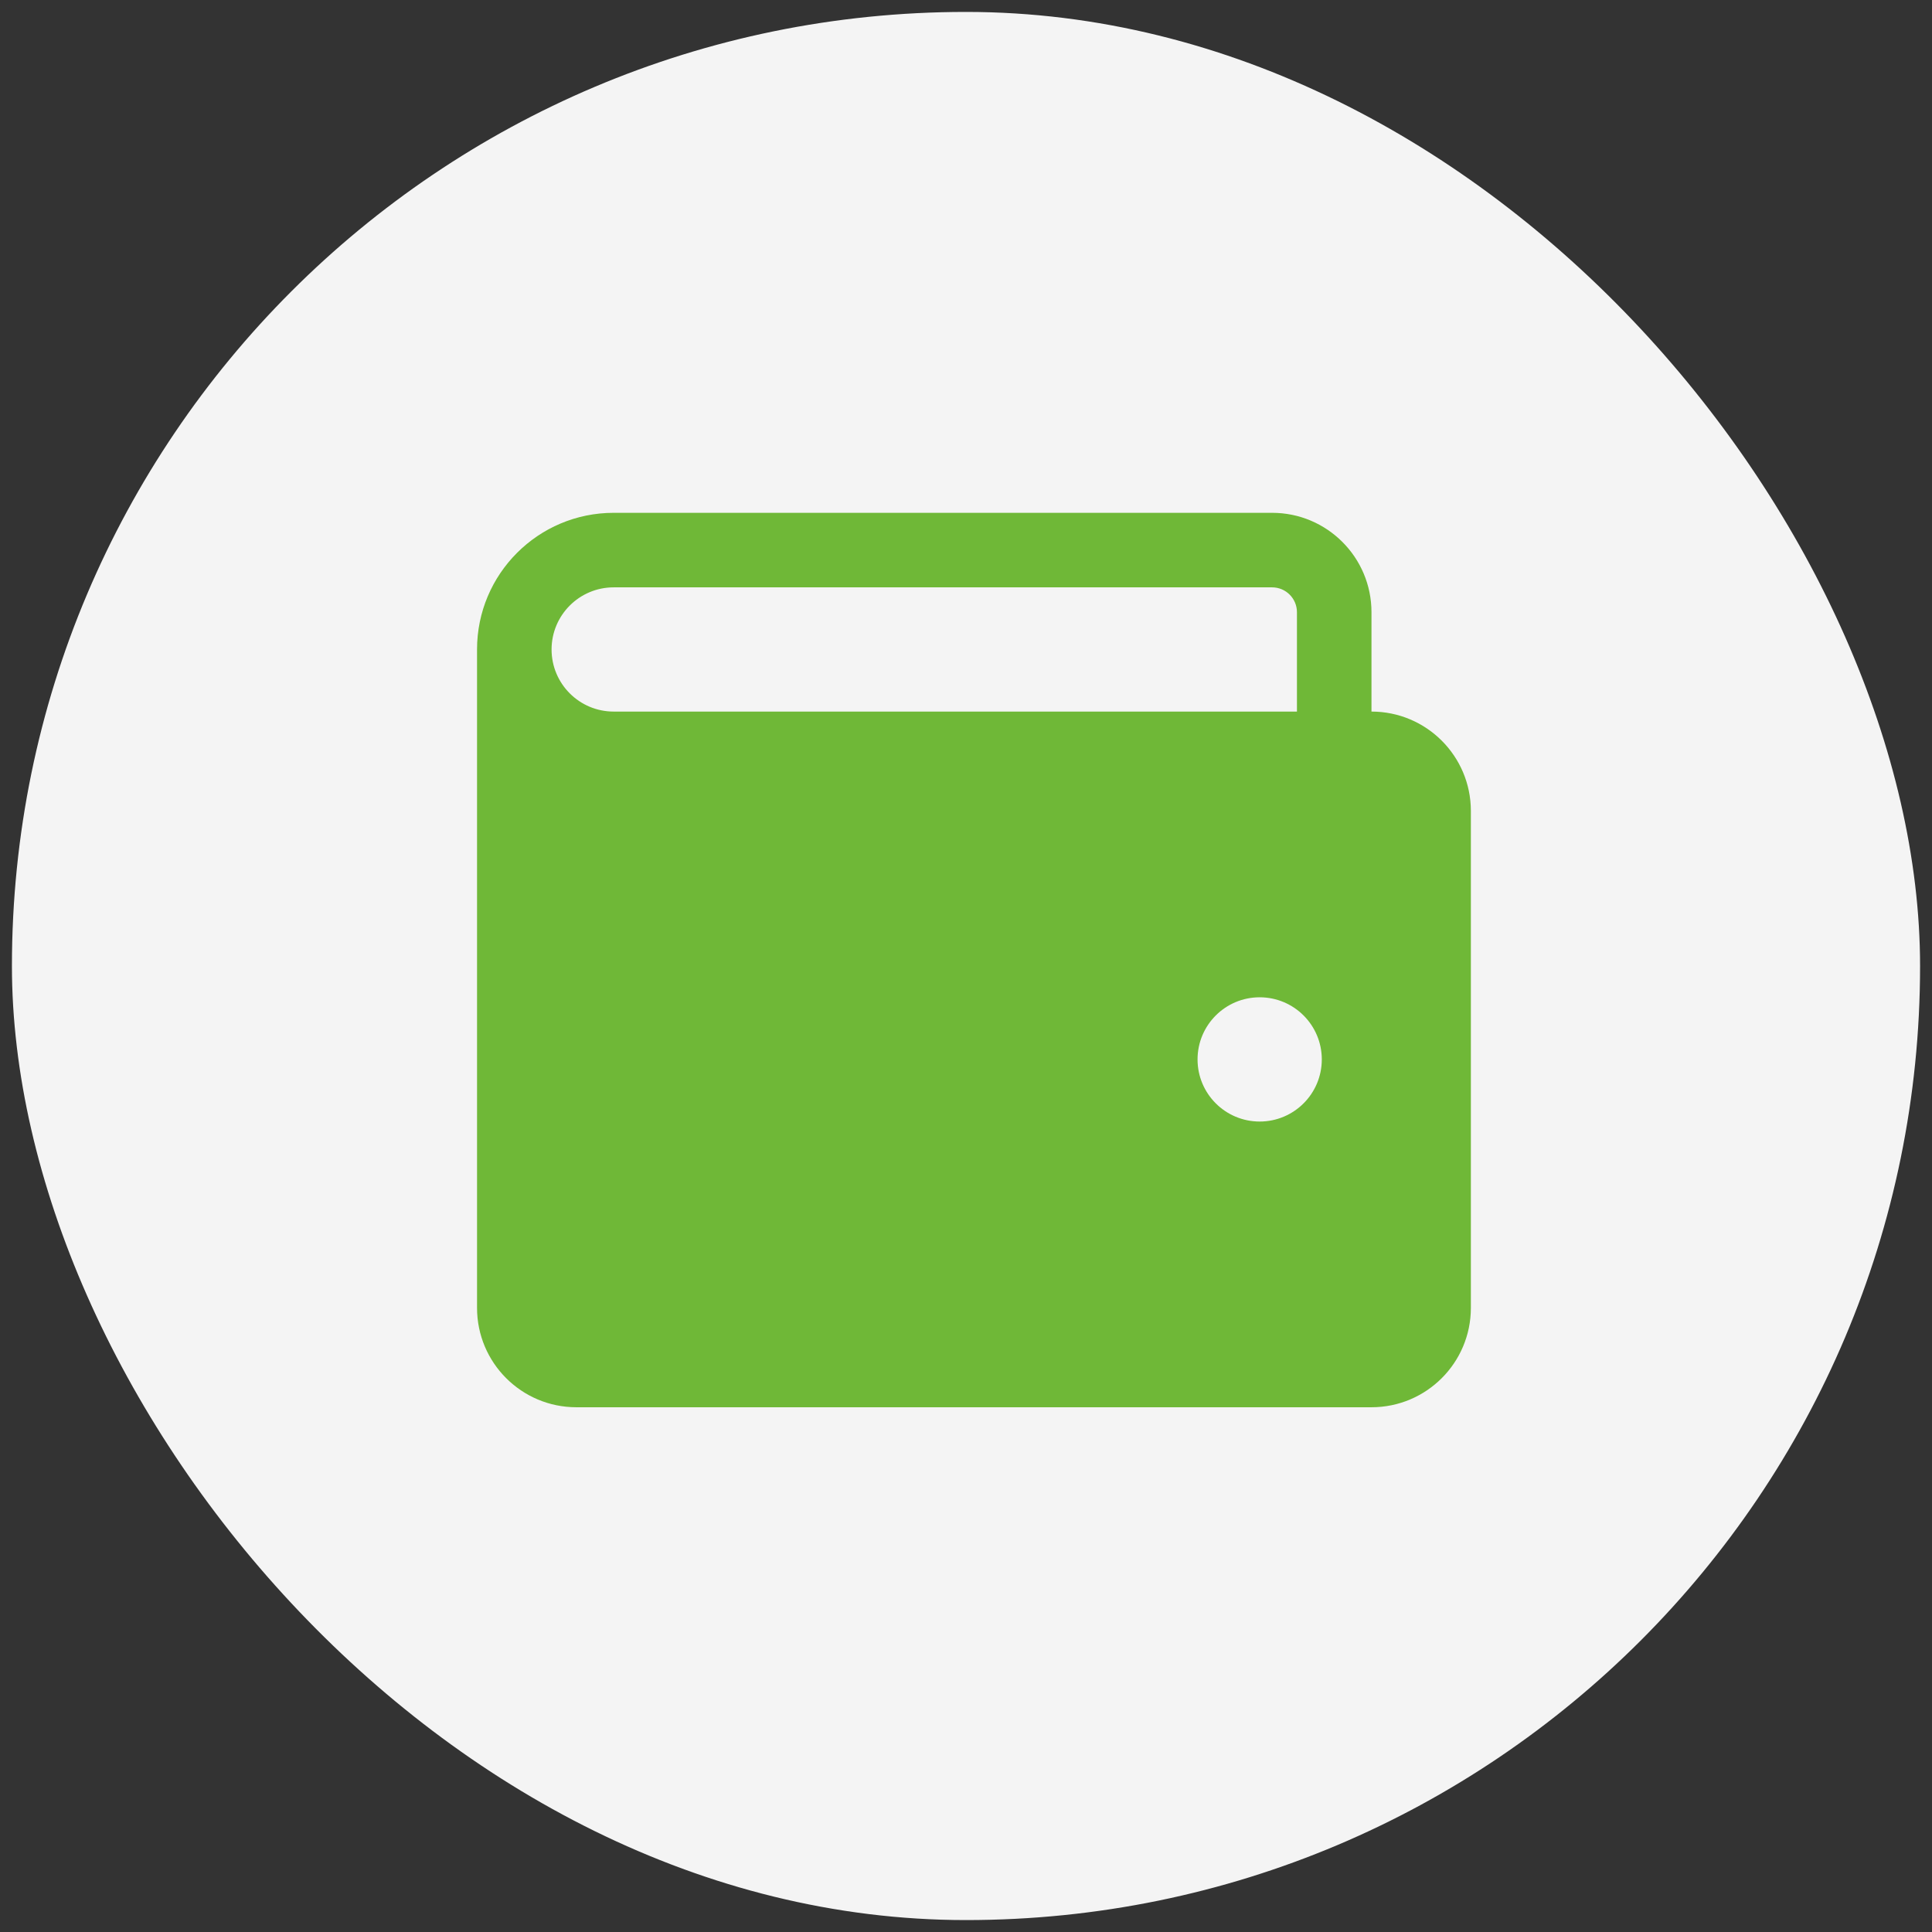
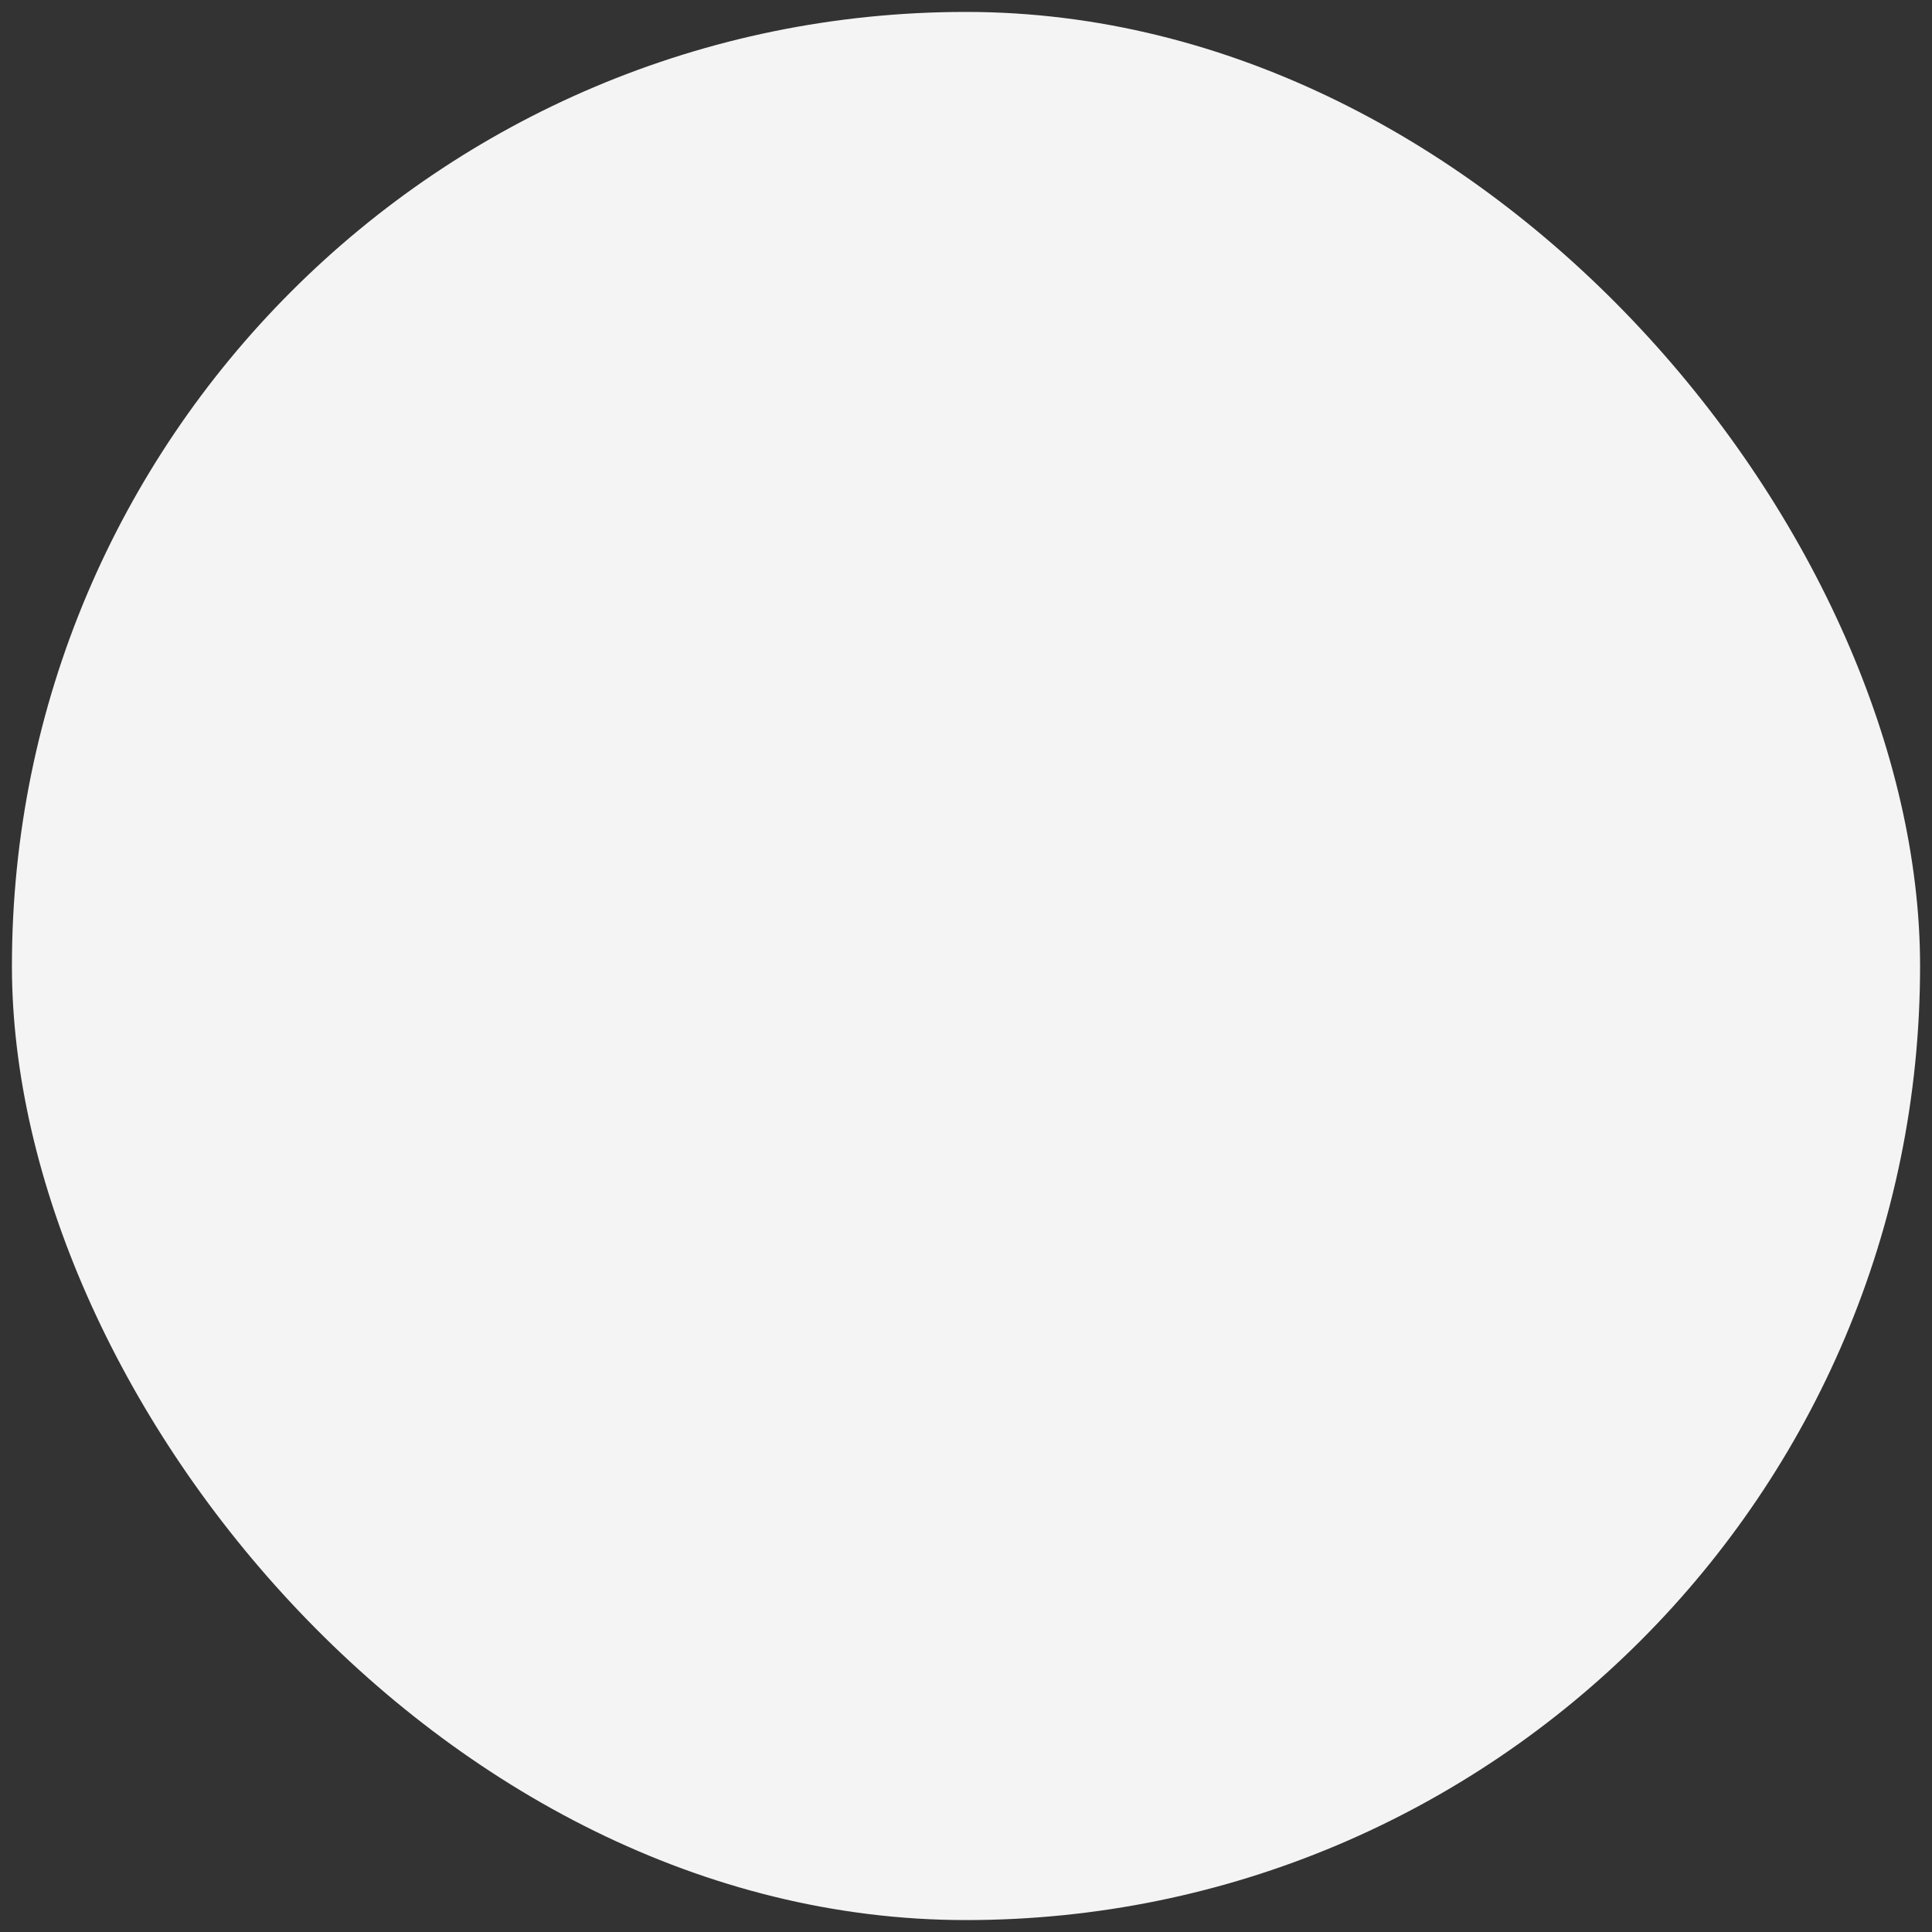
<svg xmlns="http://www.w3.org/2000/svg" width="81" height="81" viewBox="0 0 81 81" fill="none">
  <rect x="0" y="0" width="81" height="81" fill="#333333" stroke="none" />
  <rect x="0.5" y="0.5" width="80" height="80" rx="40" fill="#F4F4F4" />
-   <path fill-rule="evenodd" clip-rule="evenodd" d="M25.729 21.5C22.565 21.5 20 24.065 20 27.229V54.833C20 57.135 21.866 59 24.167 59H57.5C59.801 59 61.667 57.135 61.667 54.833V34C61.667 31.699 59.801 29.833 57.5 29.833V25.667C57.5 23.366 55.635 21.5 53.333 21.5H25.729ZM23.125 27.229C23.125 25.791 24.291 24.625 25.729 24.625H53.333C53.908 24.625 54.375 25.091 54.375 25.667V29.833H25.729C24.291 29.833 23.125 28.667 23.125 27.229ZM52.812 47.021C54.251 47.021 55.417 45.855 55.417 44.417C55.417 42.978 54.251 41.812 52.812 41.812C51.374 41.812 50.208 42.978 50.208 44.417C50.208 45.855 51.374 47.021 52.812 47.021Z" fill="#6FB837" />
</svg>